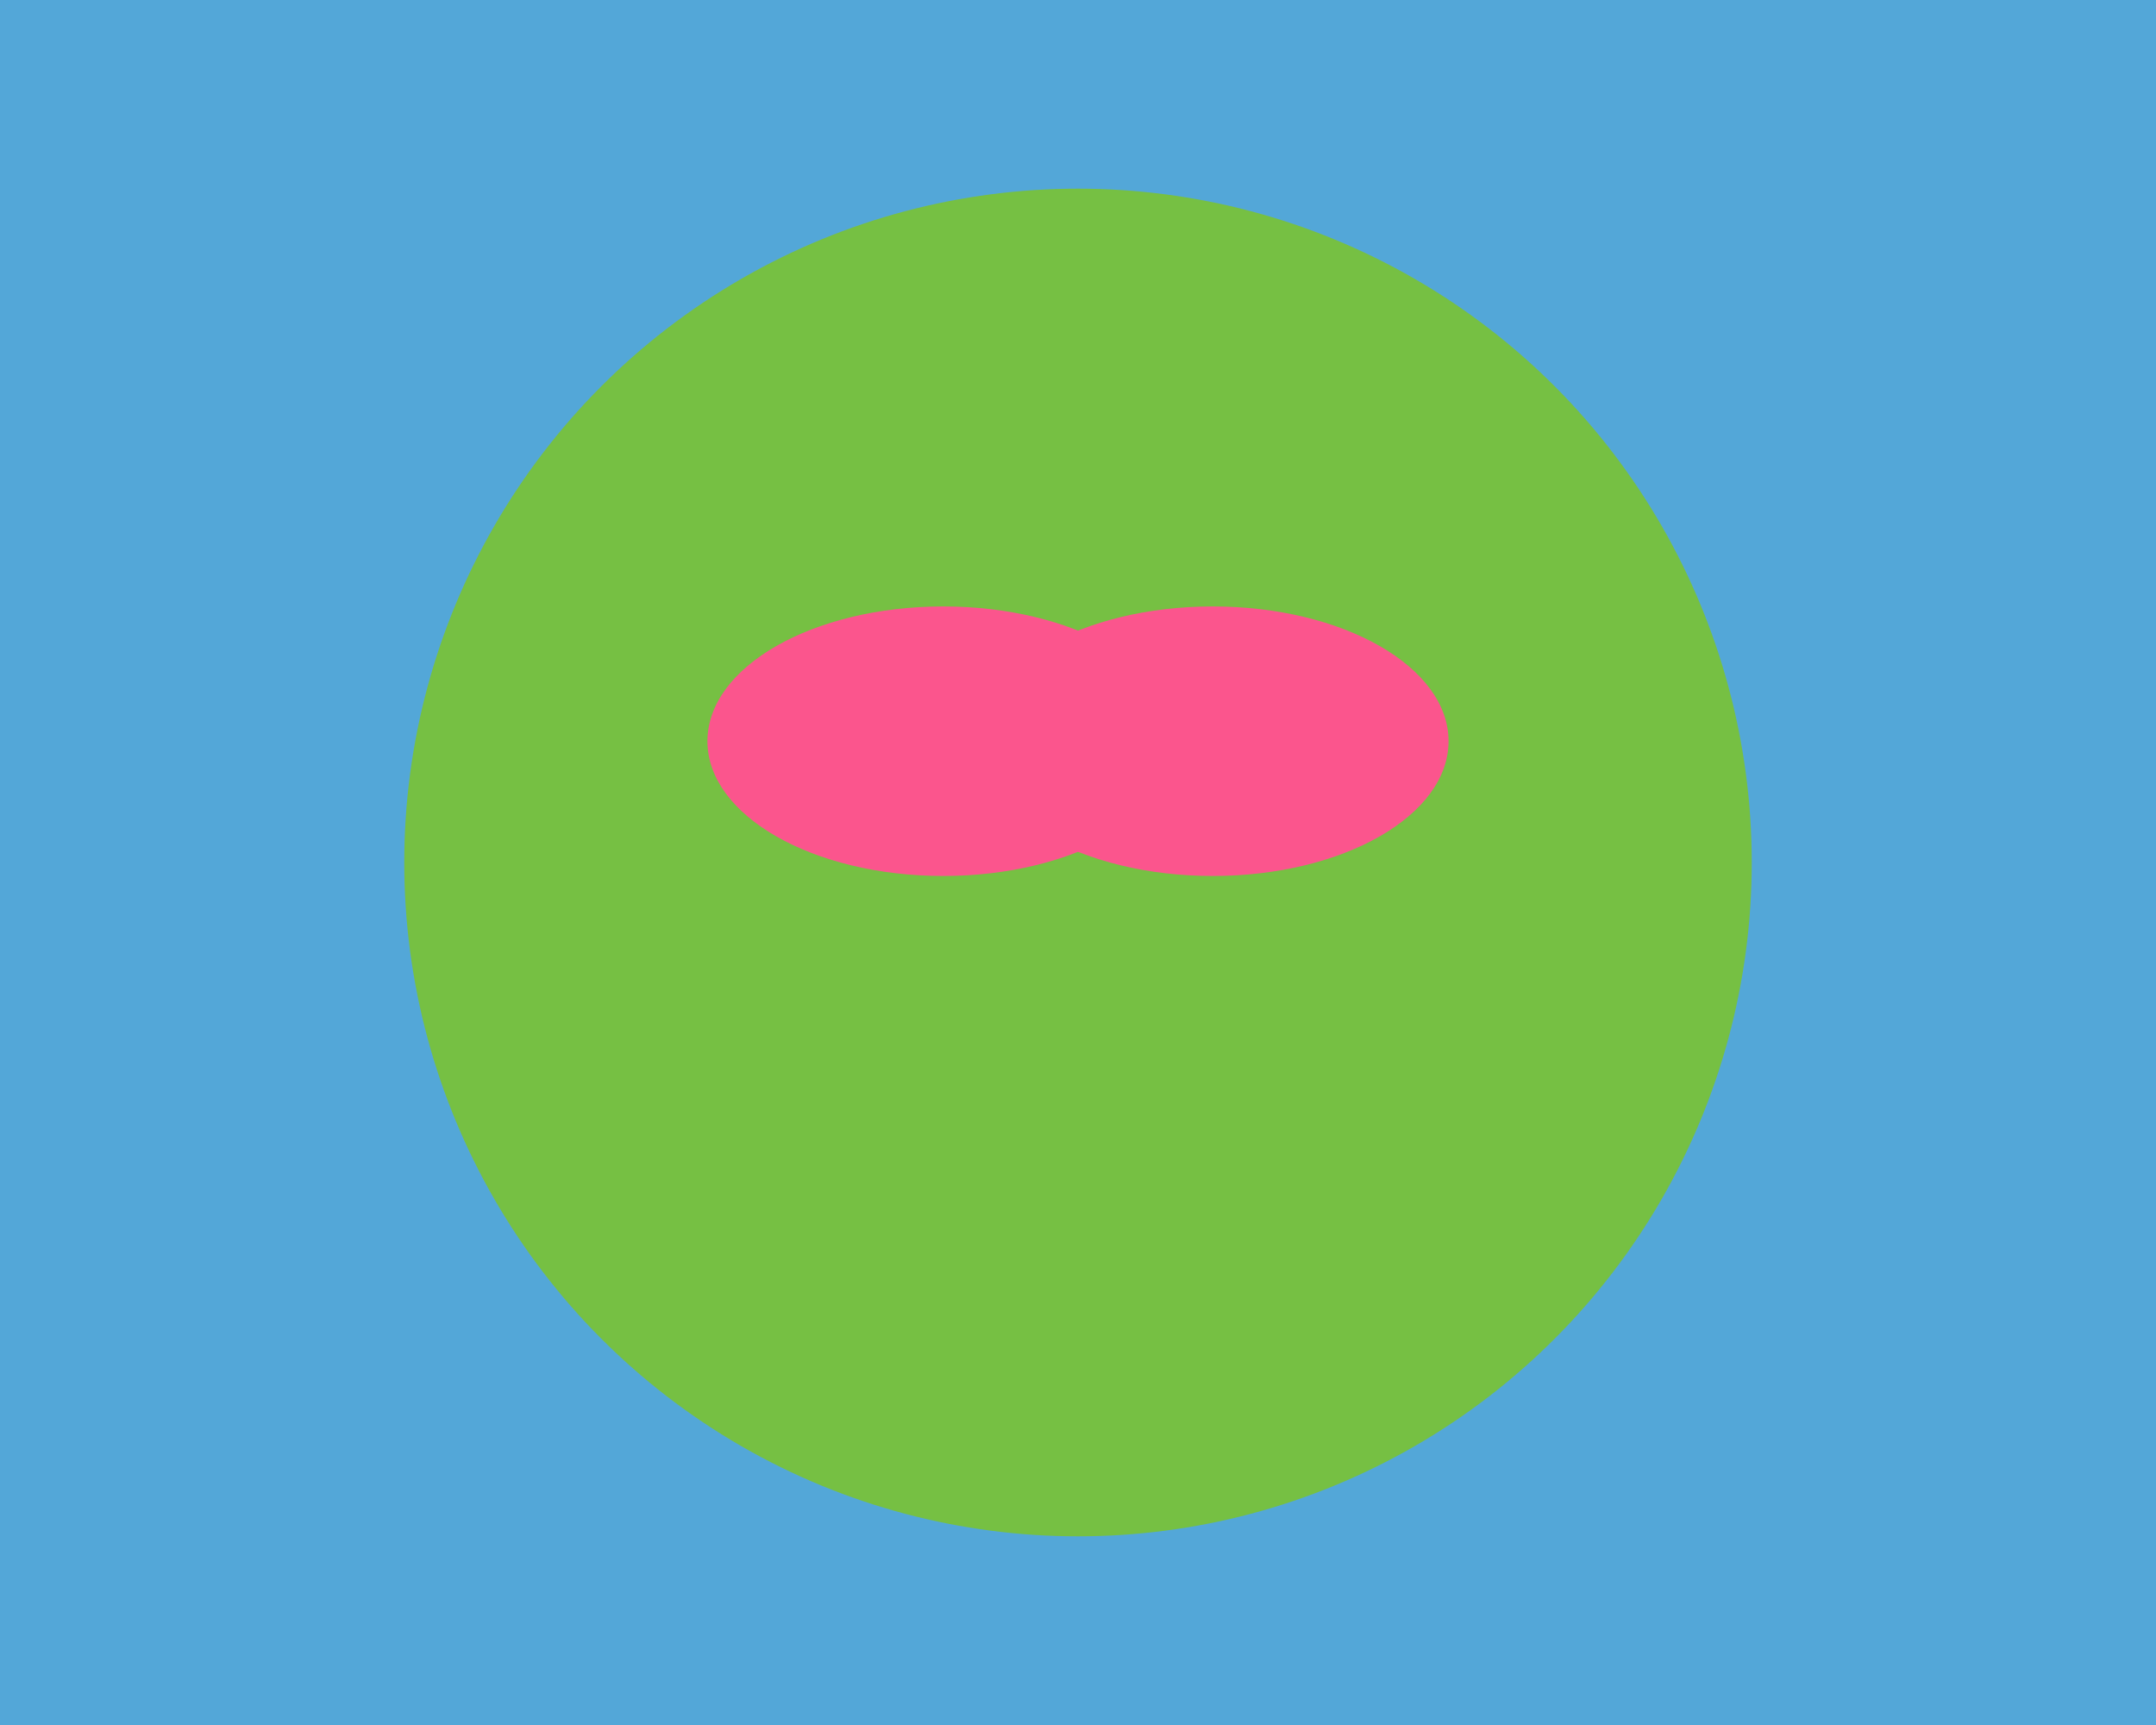
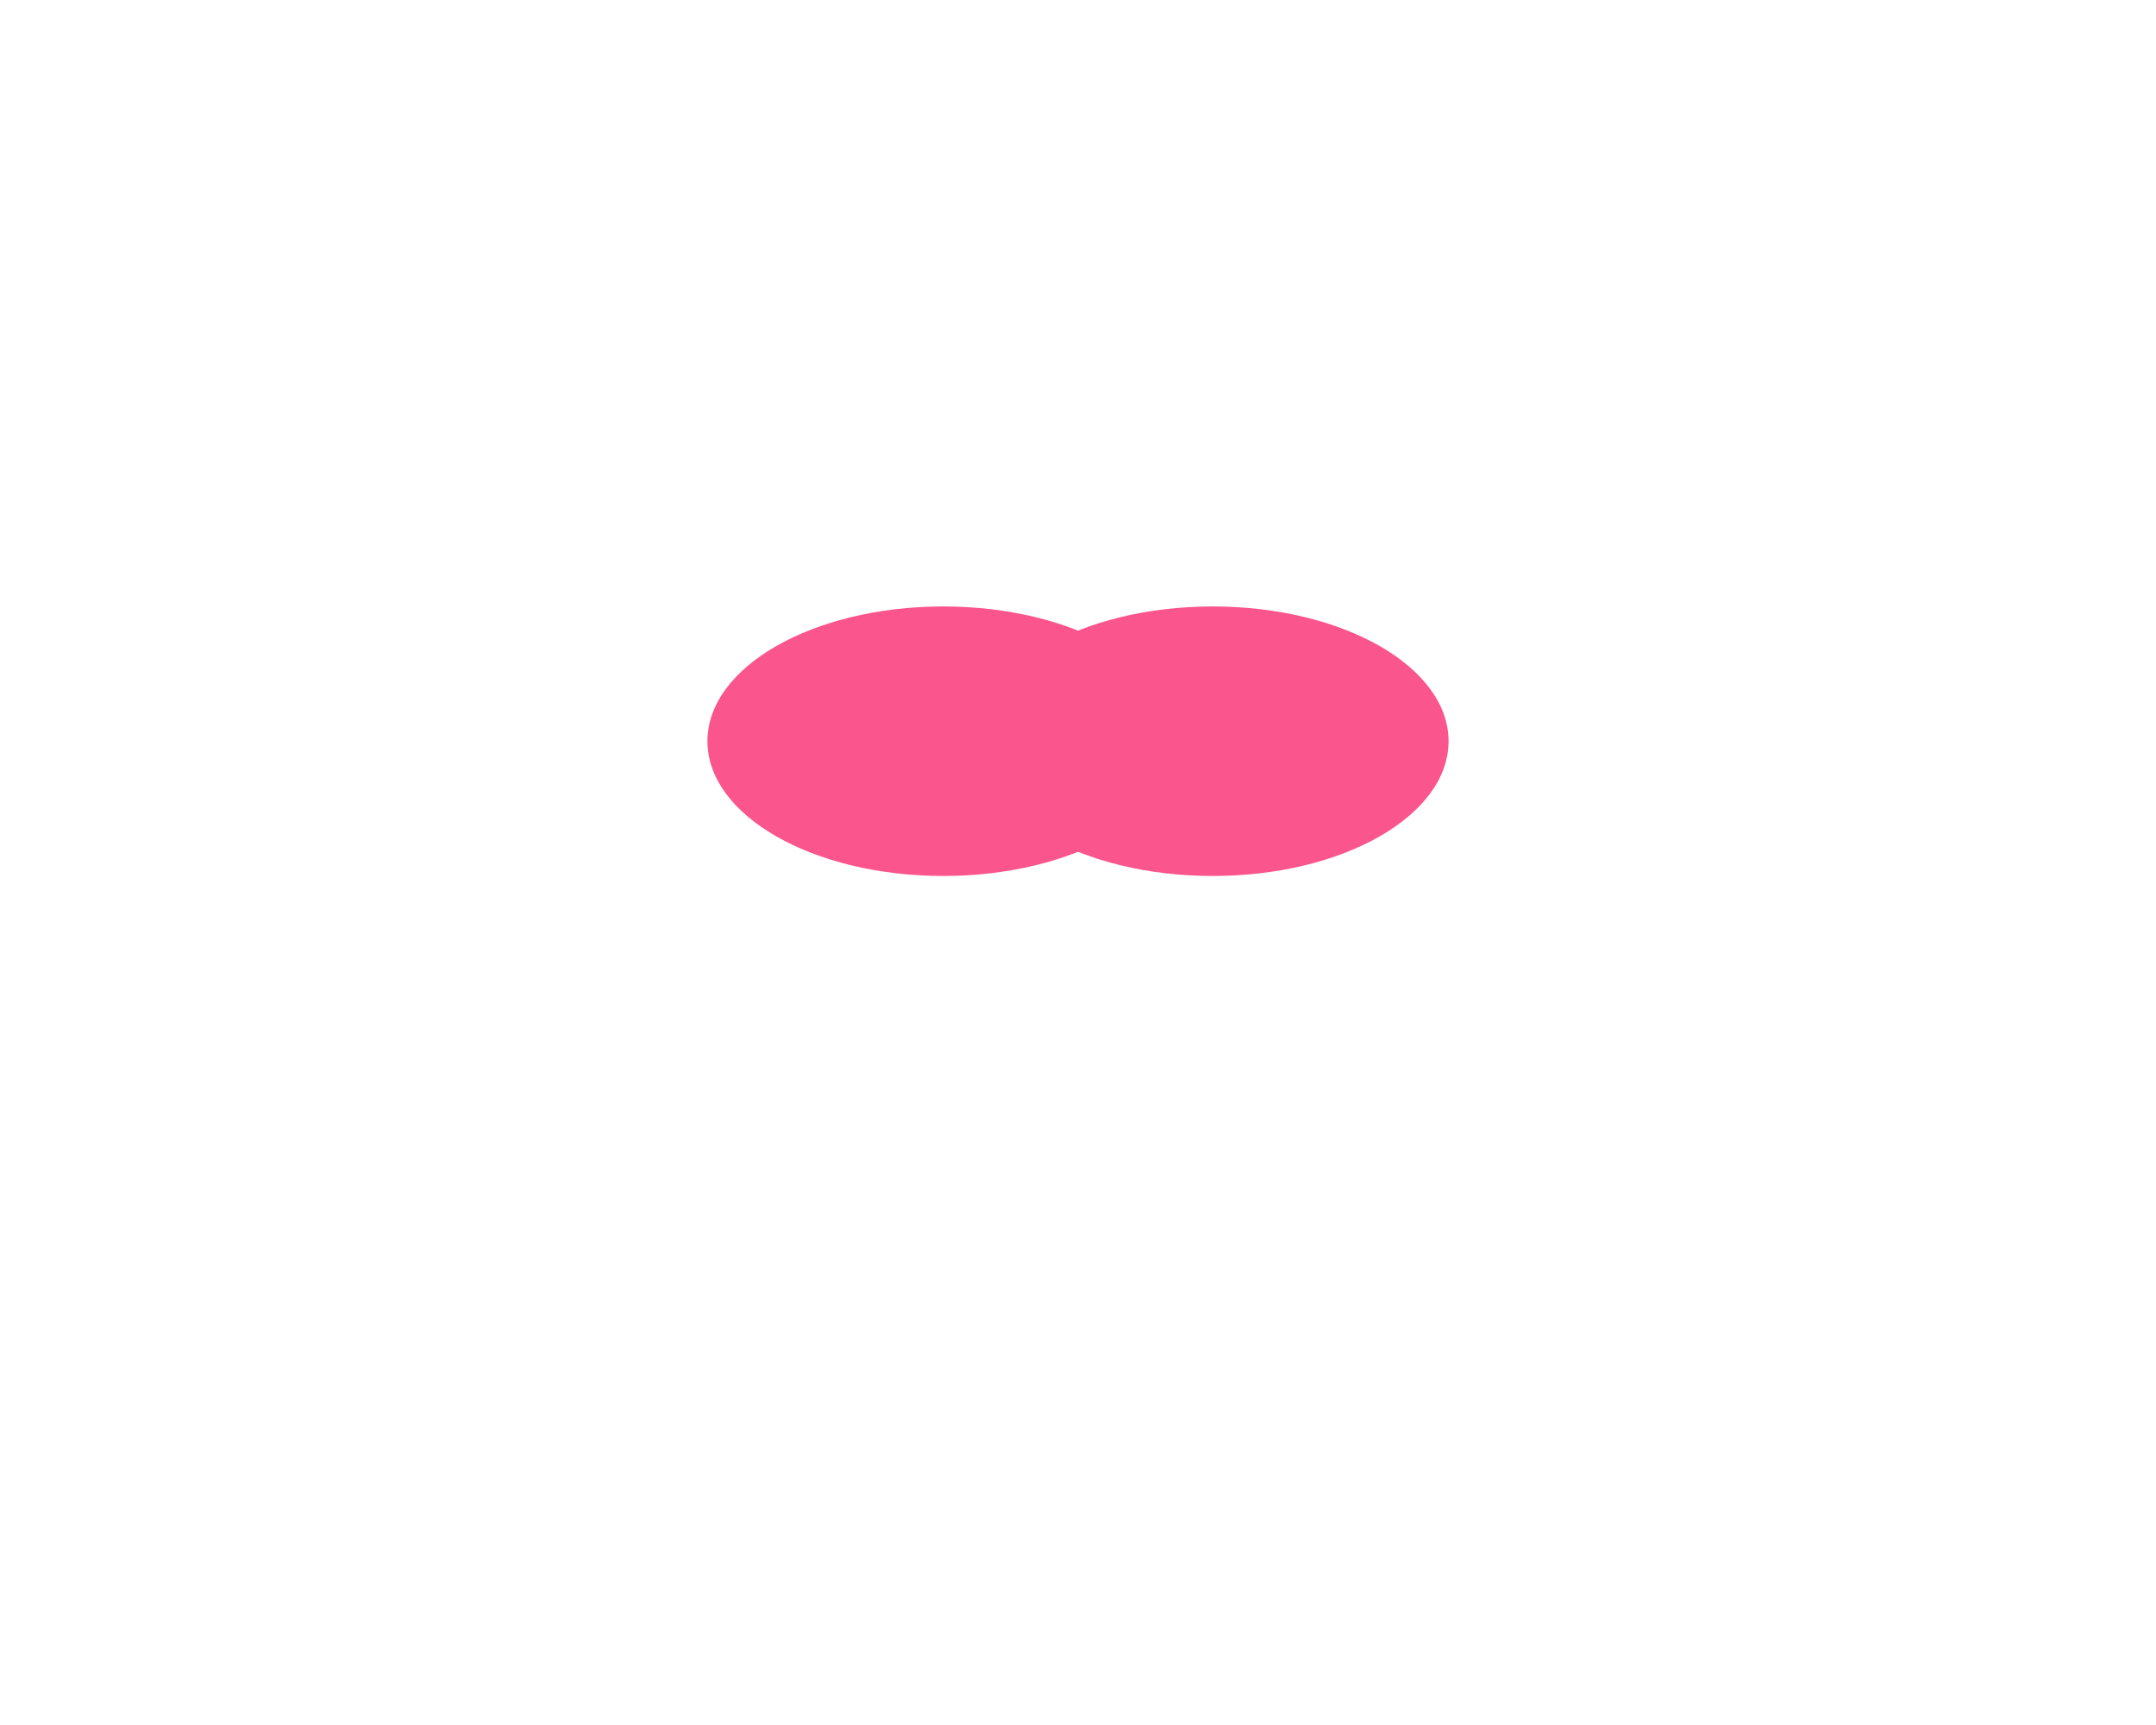
<svg xmlns="http://www.w3.org/2000/svg" viewBox="0 0 640 512">
  <style>
    .leaf { fill: #76c043; }
    .pond { fill: #53a7d8; }
    .flower { fill: #fb558d; }
  </style>
-   <rect class="pond" width="640" height="512" />
-   <circle class="leaf" cx="320" cy="256" r="200" />
  <ellipse class="flower" cx="280" cy="220" rx="70" ry="40" />
  <ellipse class="flower" cx="360" cy="220" rx="70" ry="40" />
</svg>